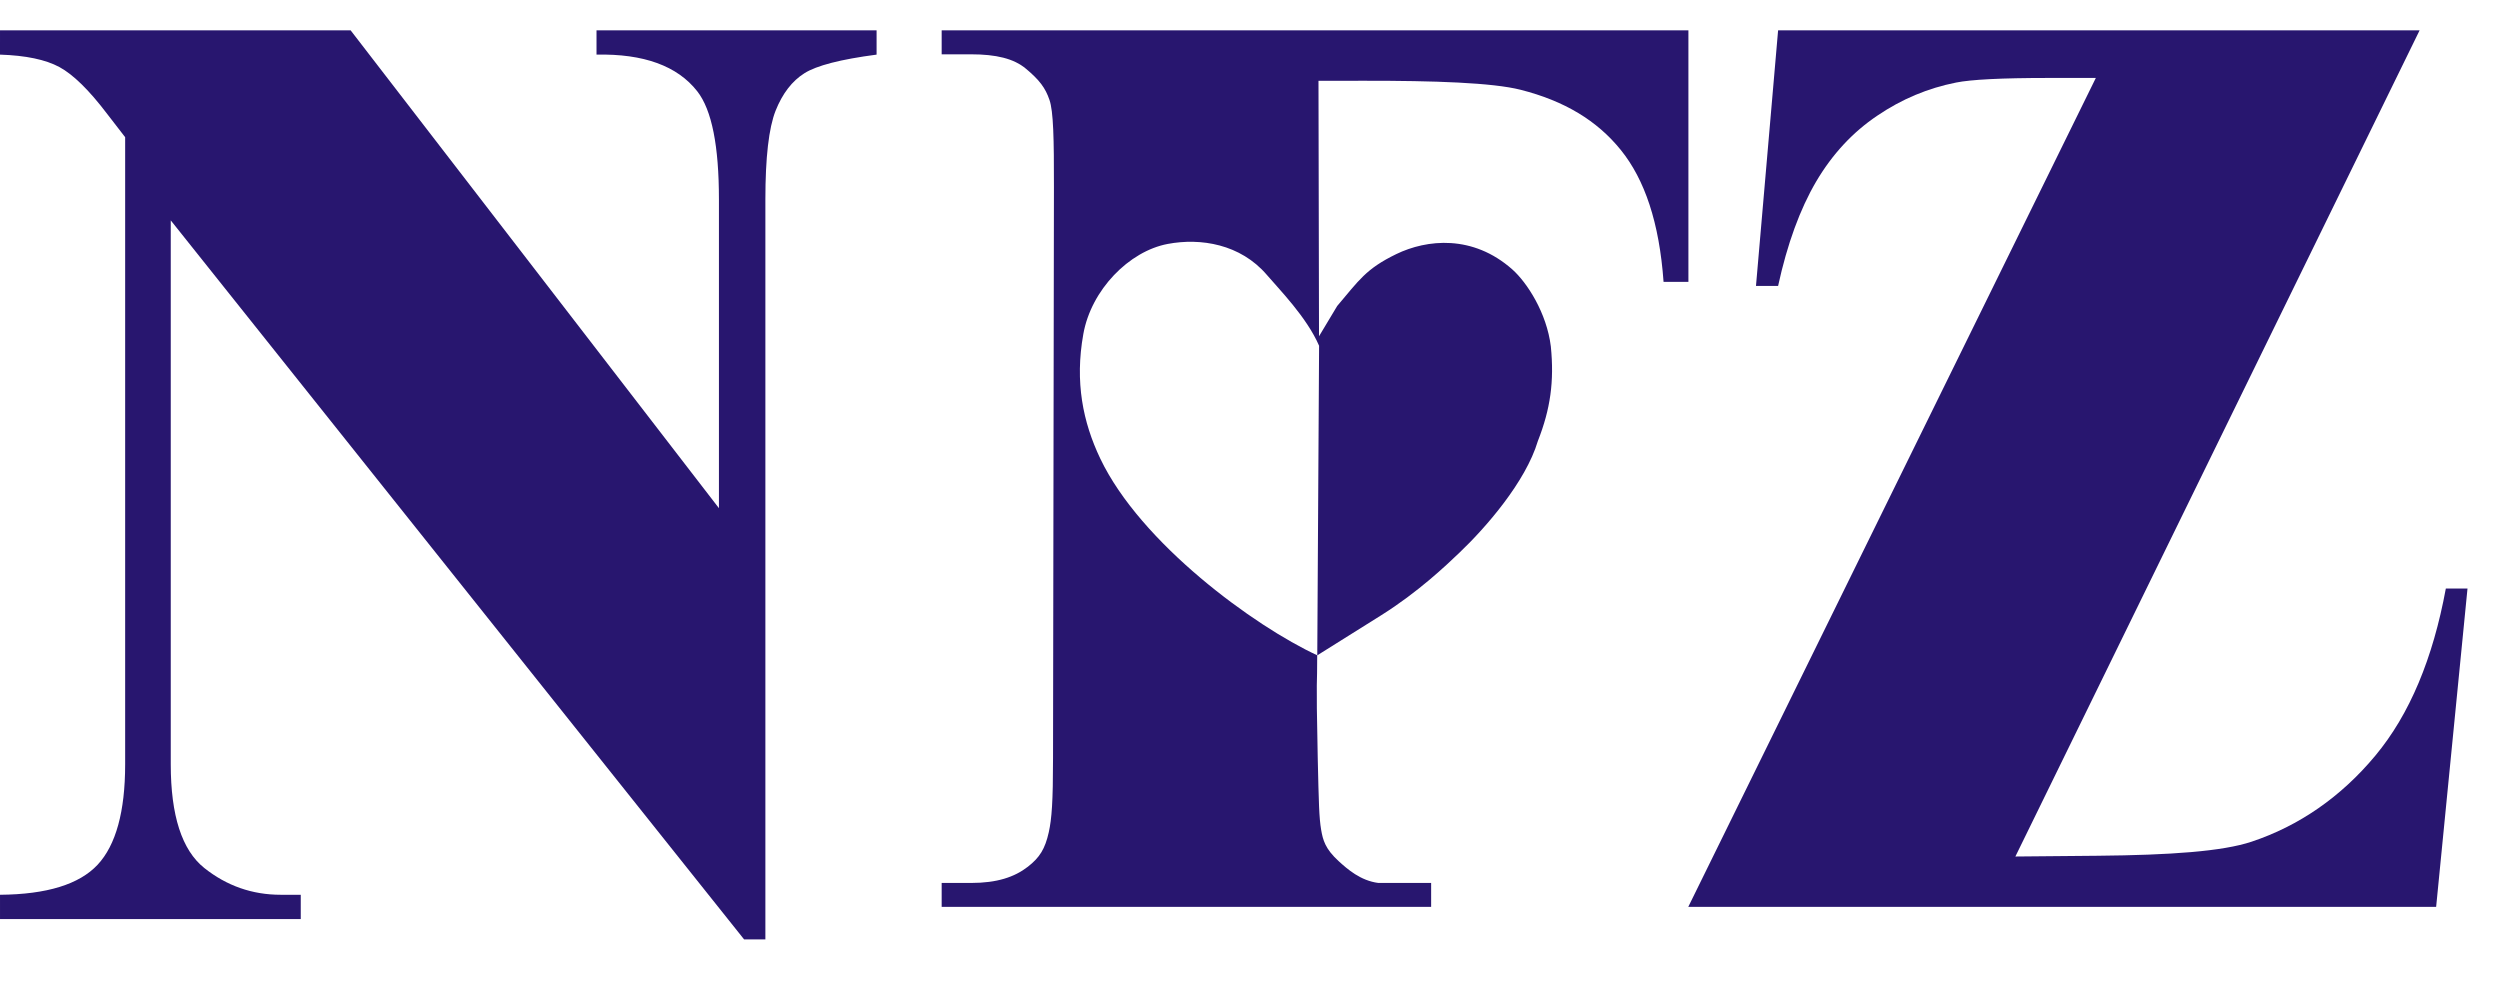
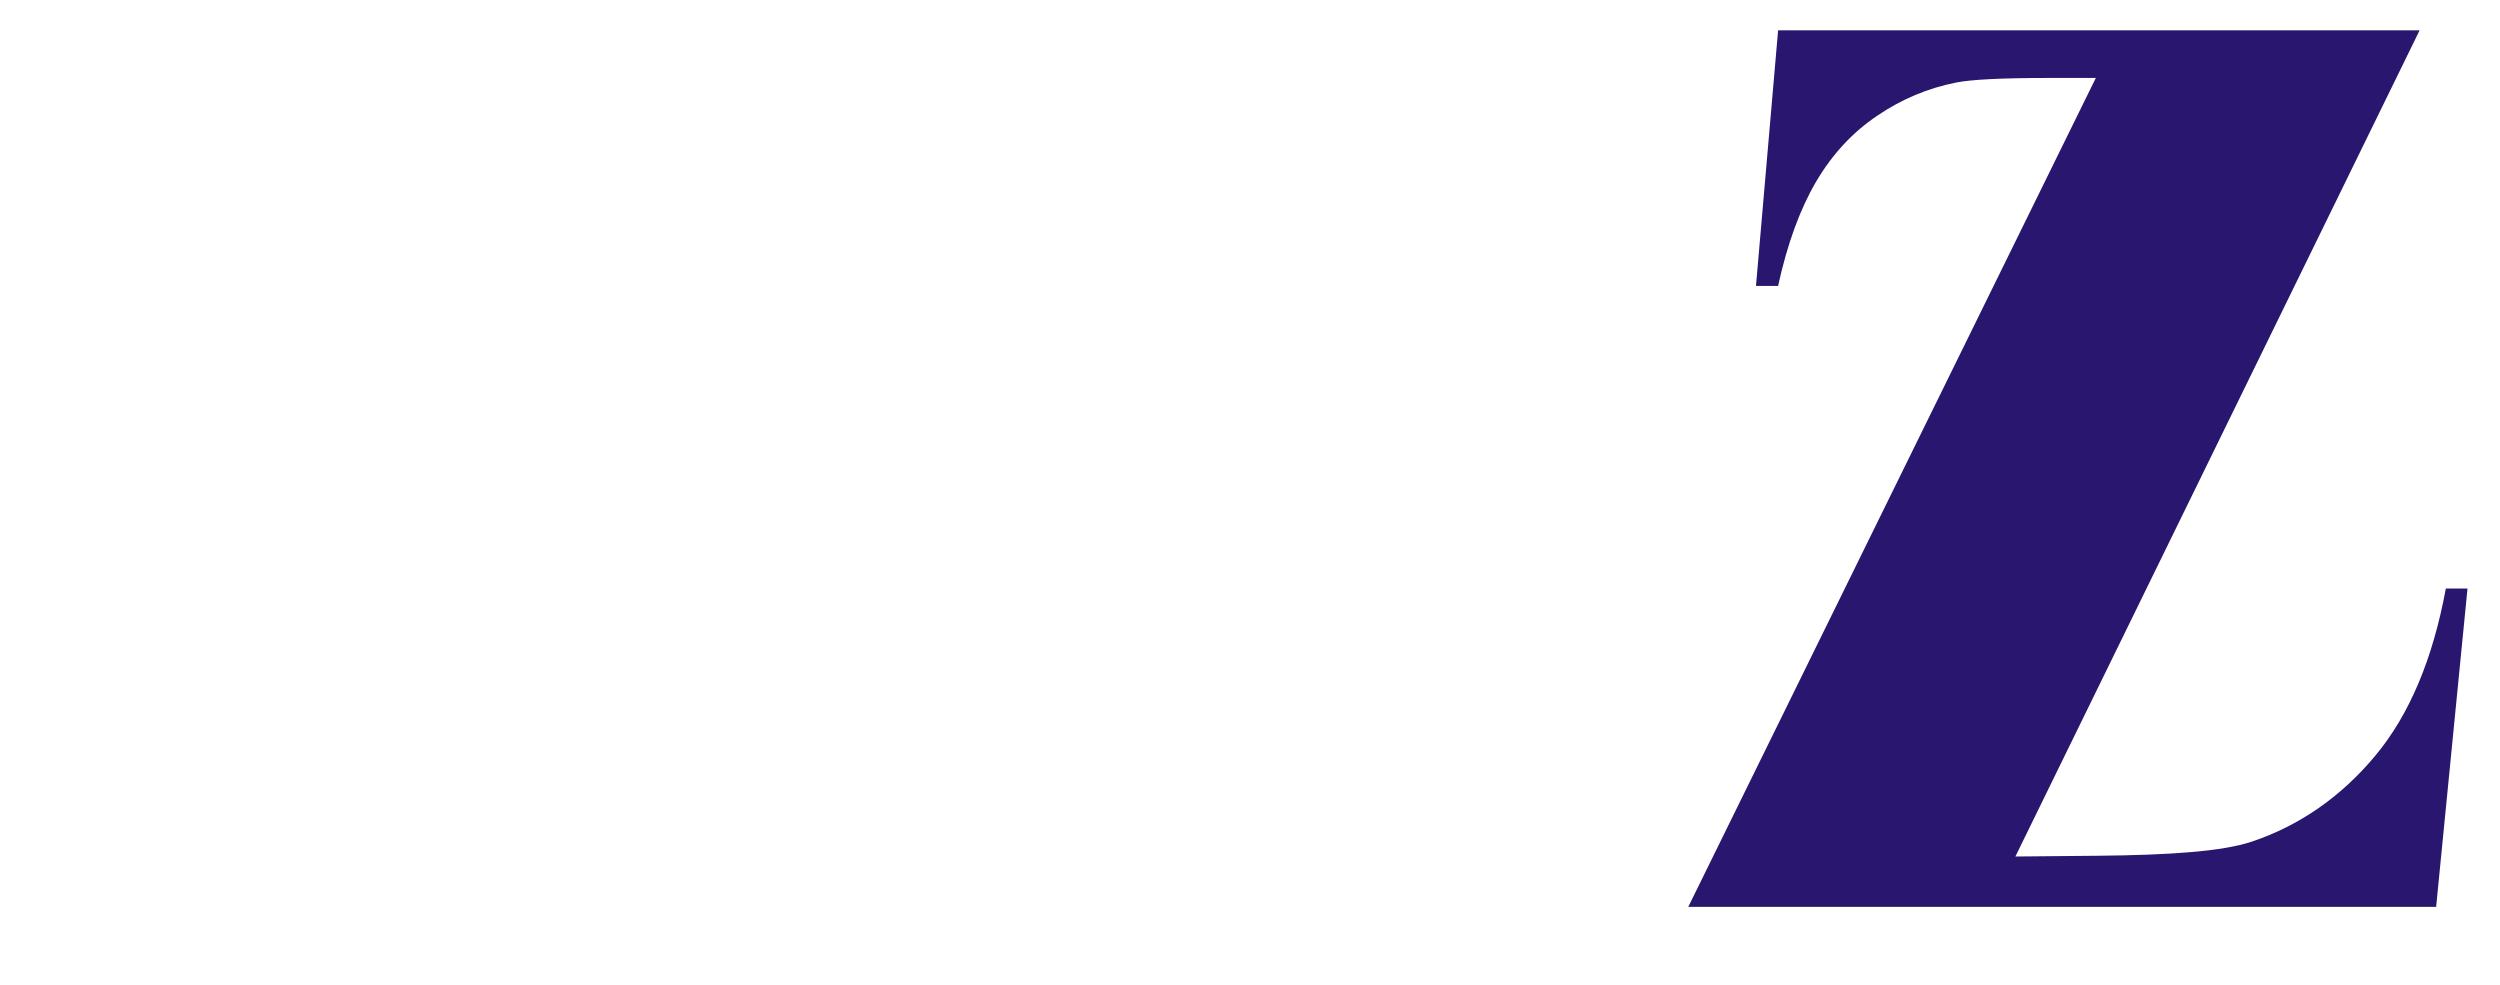
<svg xmlns="http://www.w3.org/2000/svg" width="33" height="13" viewBox="0 0 33 13" fill="none">
  <path fill-rule="evenodd" clip-rule="evenodd" d="M31.939 0.4L26.603 11.306L27.687 11.296C28.648 11.287 29.335 11.239 29.722 11.11C30.345 10.902 30.899 10.522 31.354 9.975C31.809 9.429 32.115 8.69 32.285 7.769H32.571L32.157 11.971H22.285L27.665 1.029H27.037C26.42 1.029 26.015 1.05 25.819 1.09C25.451 1.163 25.104 1.307 24.78 1.527C24.457 1.744 24.187 2.034 23.973 2.397C23.76 2.76 23.592 3.219 23.471 3.774L23.179 3.774L23.471 0.4H31.939Z" fill="#28166F" />
-   <path fill-rule="evenodd" clip-rule="evenodd" d="M17.404 1.067L17.411 4.439L17.651 4.039C17.937 3.703 18.027 3.55 18.431 3.354C18.834 3.159 19.44 3.094 19.962 3.556C20.158 3.73 20.417 4.131 20.471 4.573C20.517 5.034 20.466 5.399 20.3 5.821C20.138 6.363 19.61 6.967 19.264 7.296C19.091 7.461 18.722 7.814 18.231 8.122L17.387 8.651C17.389 9.101 17.369 8.809 17.394 10C17.408 10.607 17.412 10.791 17.439 10.953C17.463 11.091 17.493 11.204 17.669 11.366C17.786 11.473 17.959 11.625 18.194 11.655H18.891V11.971H12.43V11.655H12.818C13.159 11.655 13.39 11.579 13.569 11.44C13.725 11.318 13.795 11.205 13.844 10.985C13.883 10.807 13.9 10.586 13.9 10.007L13.912 2.473C13.913 1.827 13.905 1.468 13.853 1.319C13.799 1.161 13.723 1.058 13.541 0.906C13.382 0.773 13.148 0.717 12.818 0.717H12.43V0.4H22.287V3.721H21.959C21.903 2.937 21.71 2.37 21.395 1.98C21.081 1.591 20.65 1.332 20.072 1.185C19.7 1.091 18.936 1.065 18 1.066L17.404 1.067ZM15.414 3.22C15.848 3.138 16.373 3.221 16.722 3.628C16.884 3.818 17.248 4.186 17.412 4.564L17.388 8.65C16.56 8.267 15.055 7.171 14.522 6.05C14.295 5.572 14.186 5.044 14.3 4.409C14.404 3.826 14.903 3.316 15.414 3.22Z" fill="#28166F" />
-   <path fill-rule="evenodd" clip-rule="evenodd" d="M4.628 0.4L9.49 6.708V2.633C9.49 1.928 9.397 1.451 9.203 1.204C8.94 0.869 8.495 0.708 7.874 0.721V0.4H11.571V0.721C11.098 0.783 10.779 0.865 10.618 0.967C10.456 1.069 10.329 1.233 10.238 1.461C10.148 1.689 10.103 2.079 10.103 2.633L10.103 12.4H9.822L2.254 2.909V10.09C2.254 10.765 2.401 11.221 2.696 11.457C2.991 11.692 3.328 11.811 3.706 11.811L3.97 11.811V12.132H9.12866e-05V11.811C0.617 11.806 1.046 11.674 1.289 11.414C1.53 11.155 1.652 10.712 1.652 10.09L1.652 1.811L1.411 1.499C1.175 1.188 0.965 0.983 0.784 0.885C0.602 0.787 0.342 0.732 0 0.721L9.12866e-05 0.4H4.628V0.4Z" fill="#28166F" />
</svg>